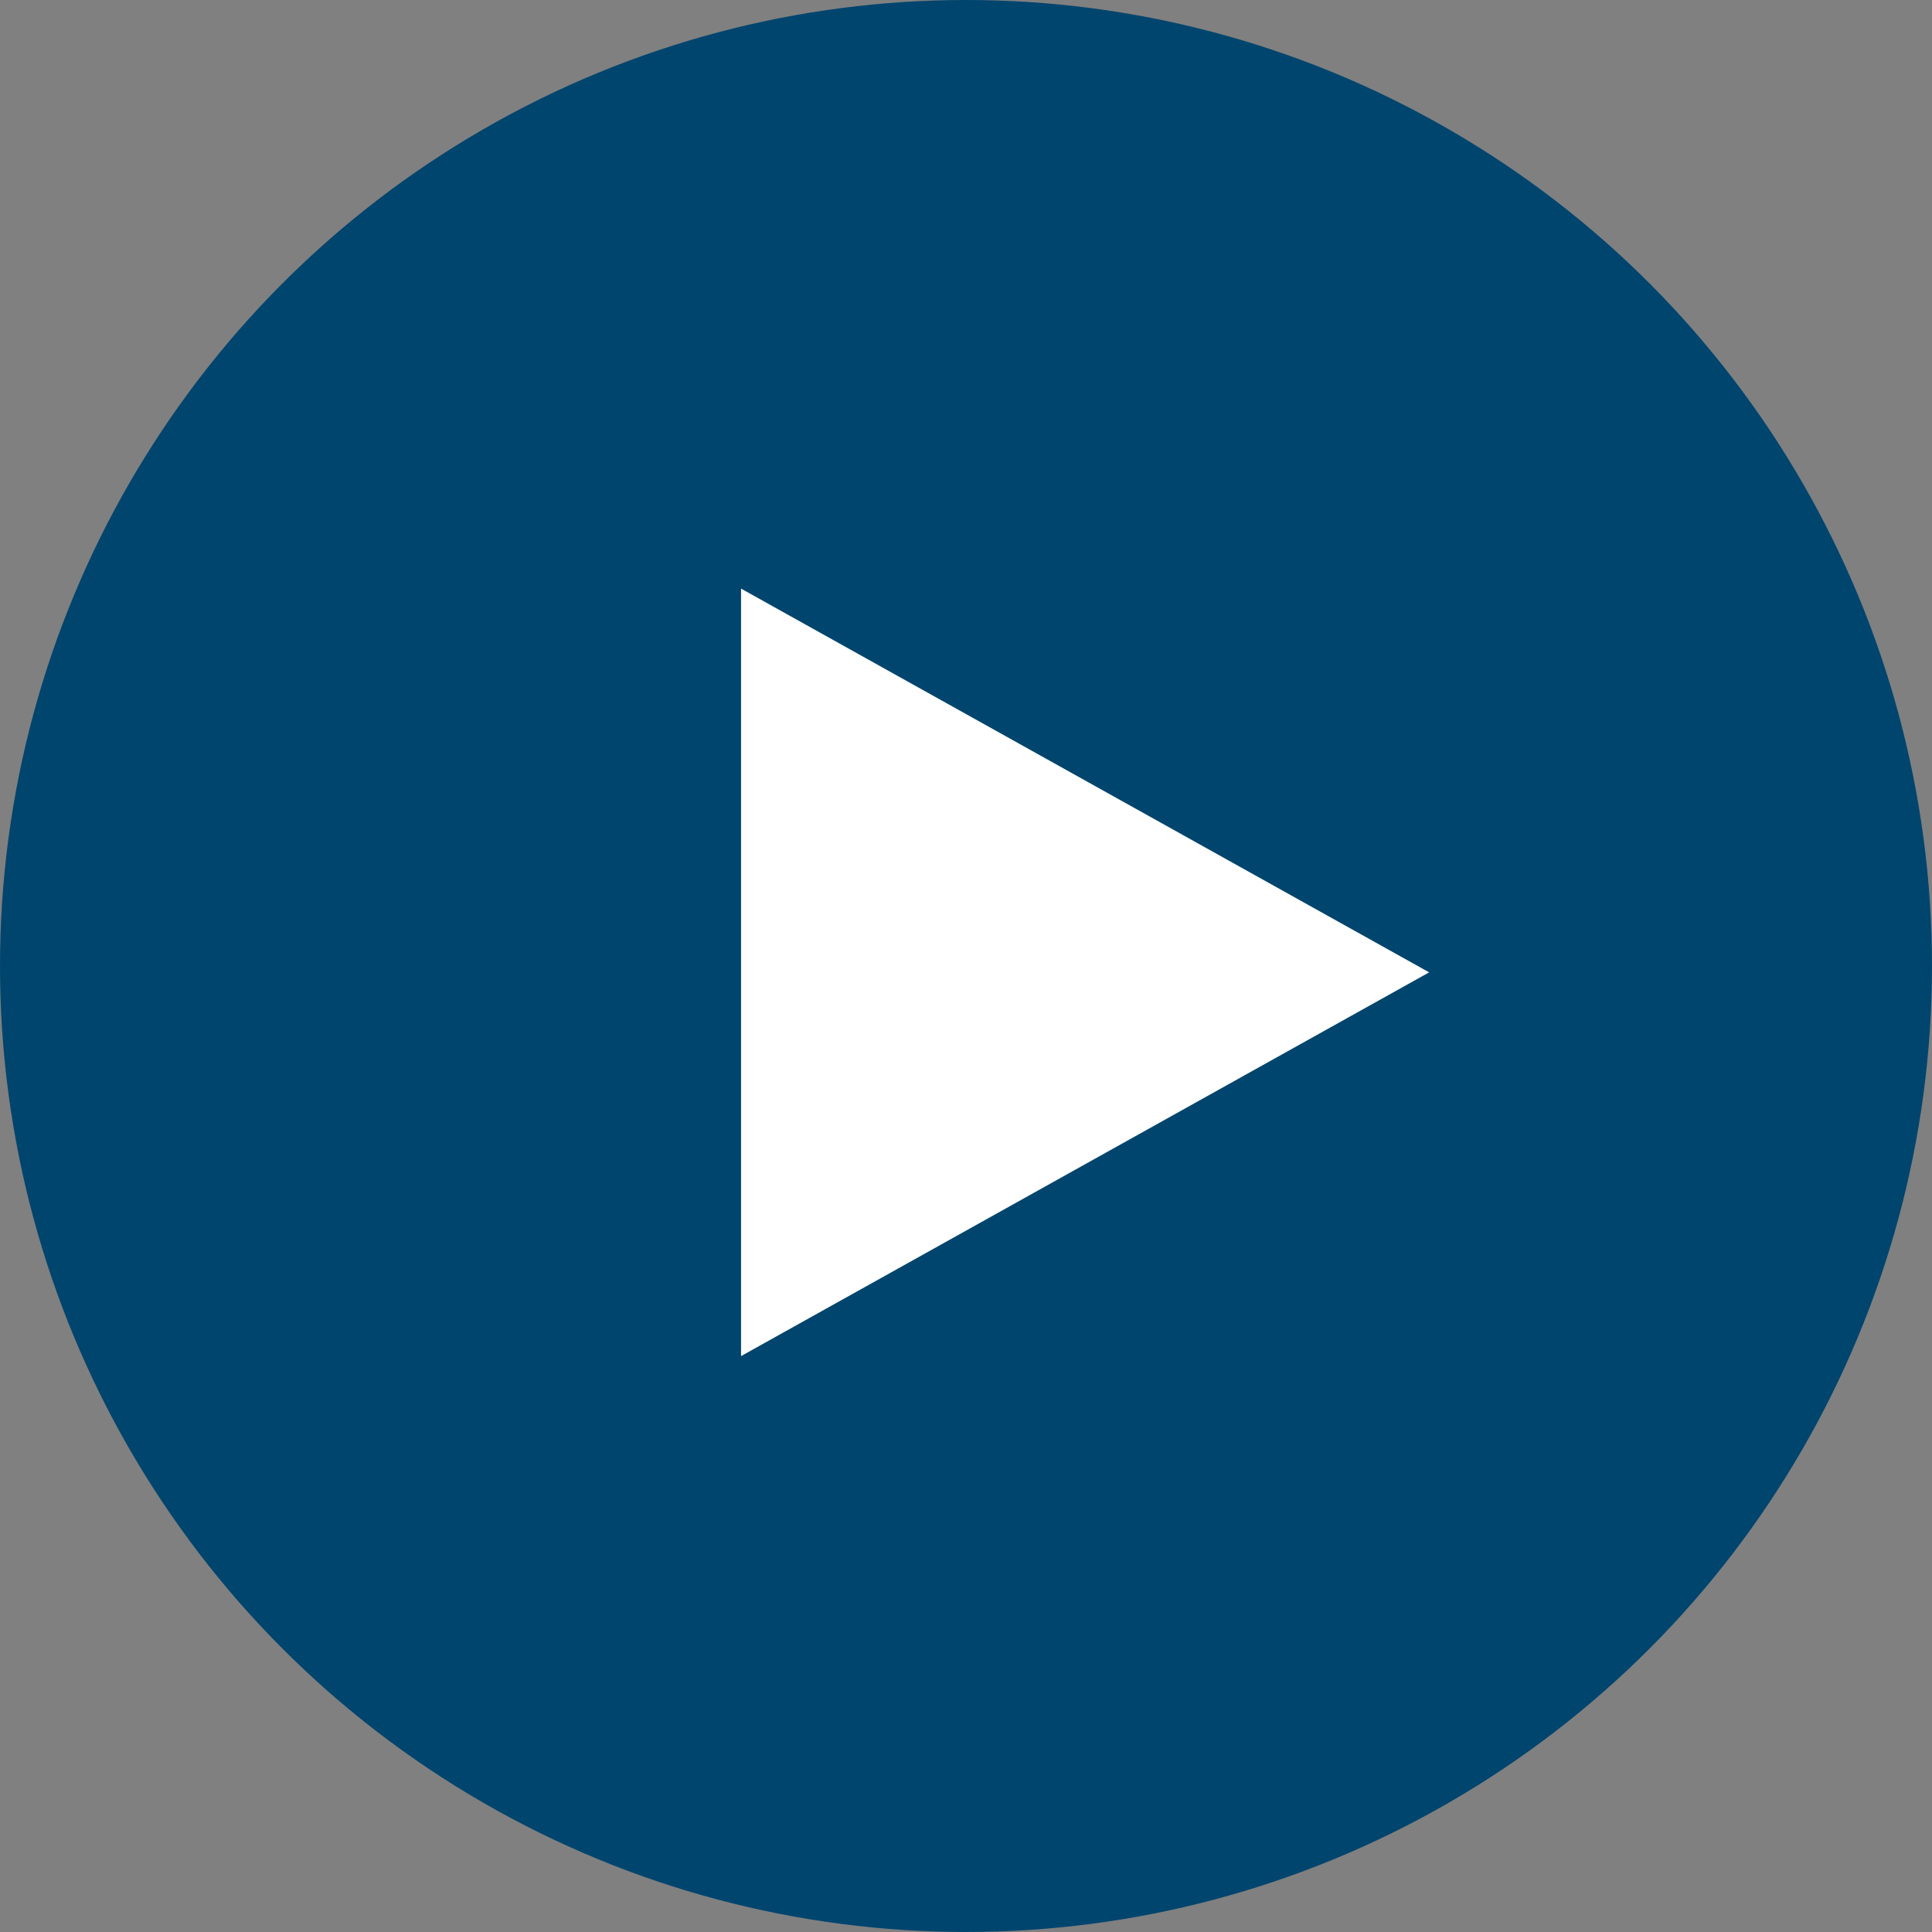
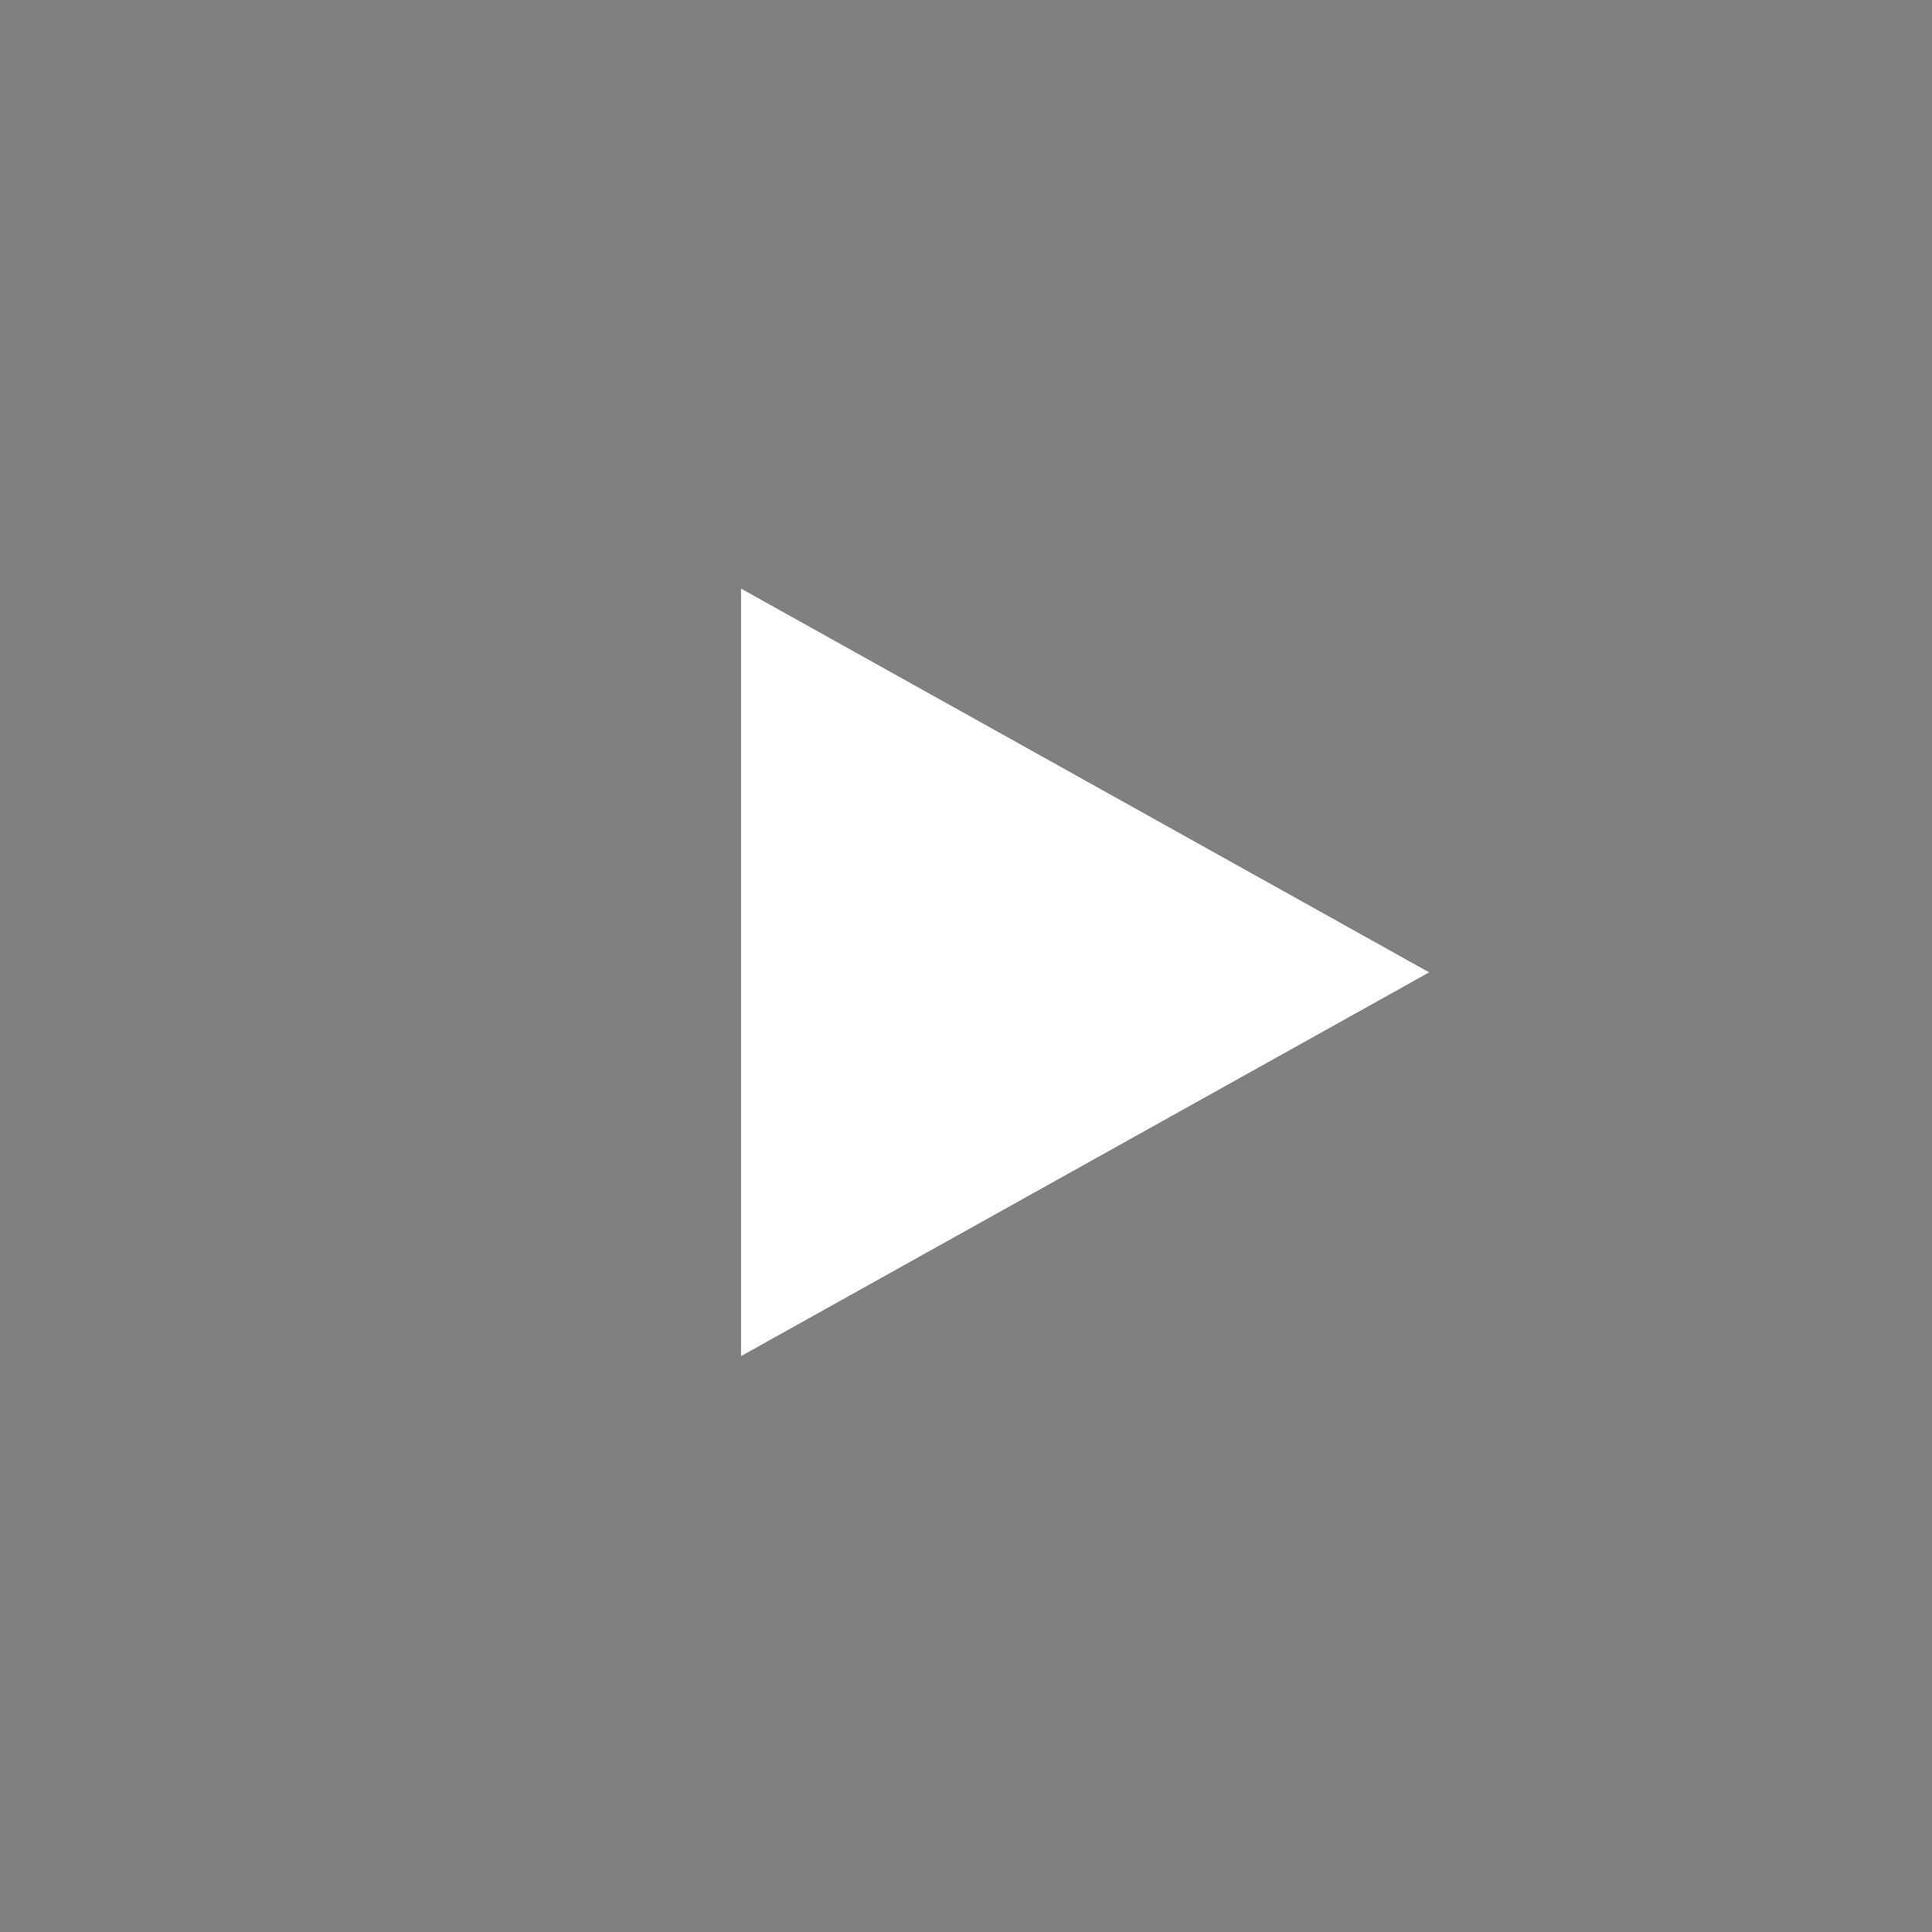
<svg xmlns="http://www.w3.org/2000/svg" width="73" height="73" viewBox="0 0 73 73">
  <rect x="0" y="0" width="73" height="73" fill="#808080" stroke="none" />
  <g id="Groupe_8552" data-name="Groupe 8552" transform="translate(-332.5 -1123.176)">
-     <circle id="Ellipse_48" data-name="Ellipse 48" cx="36.5" cy="36.5" r="36.5" transform="translate(332.5 1123.176)" fill="#00456e" />
    <path id="Polygone_1" data-name="Polygone 1" d="M14.5,0,29,26H0Z" transform="translate(386.5 1145.416) rotate(90)" fill="#fff" />
  </g>
</svg>